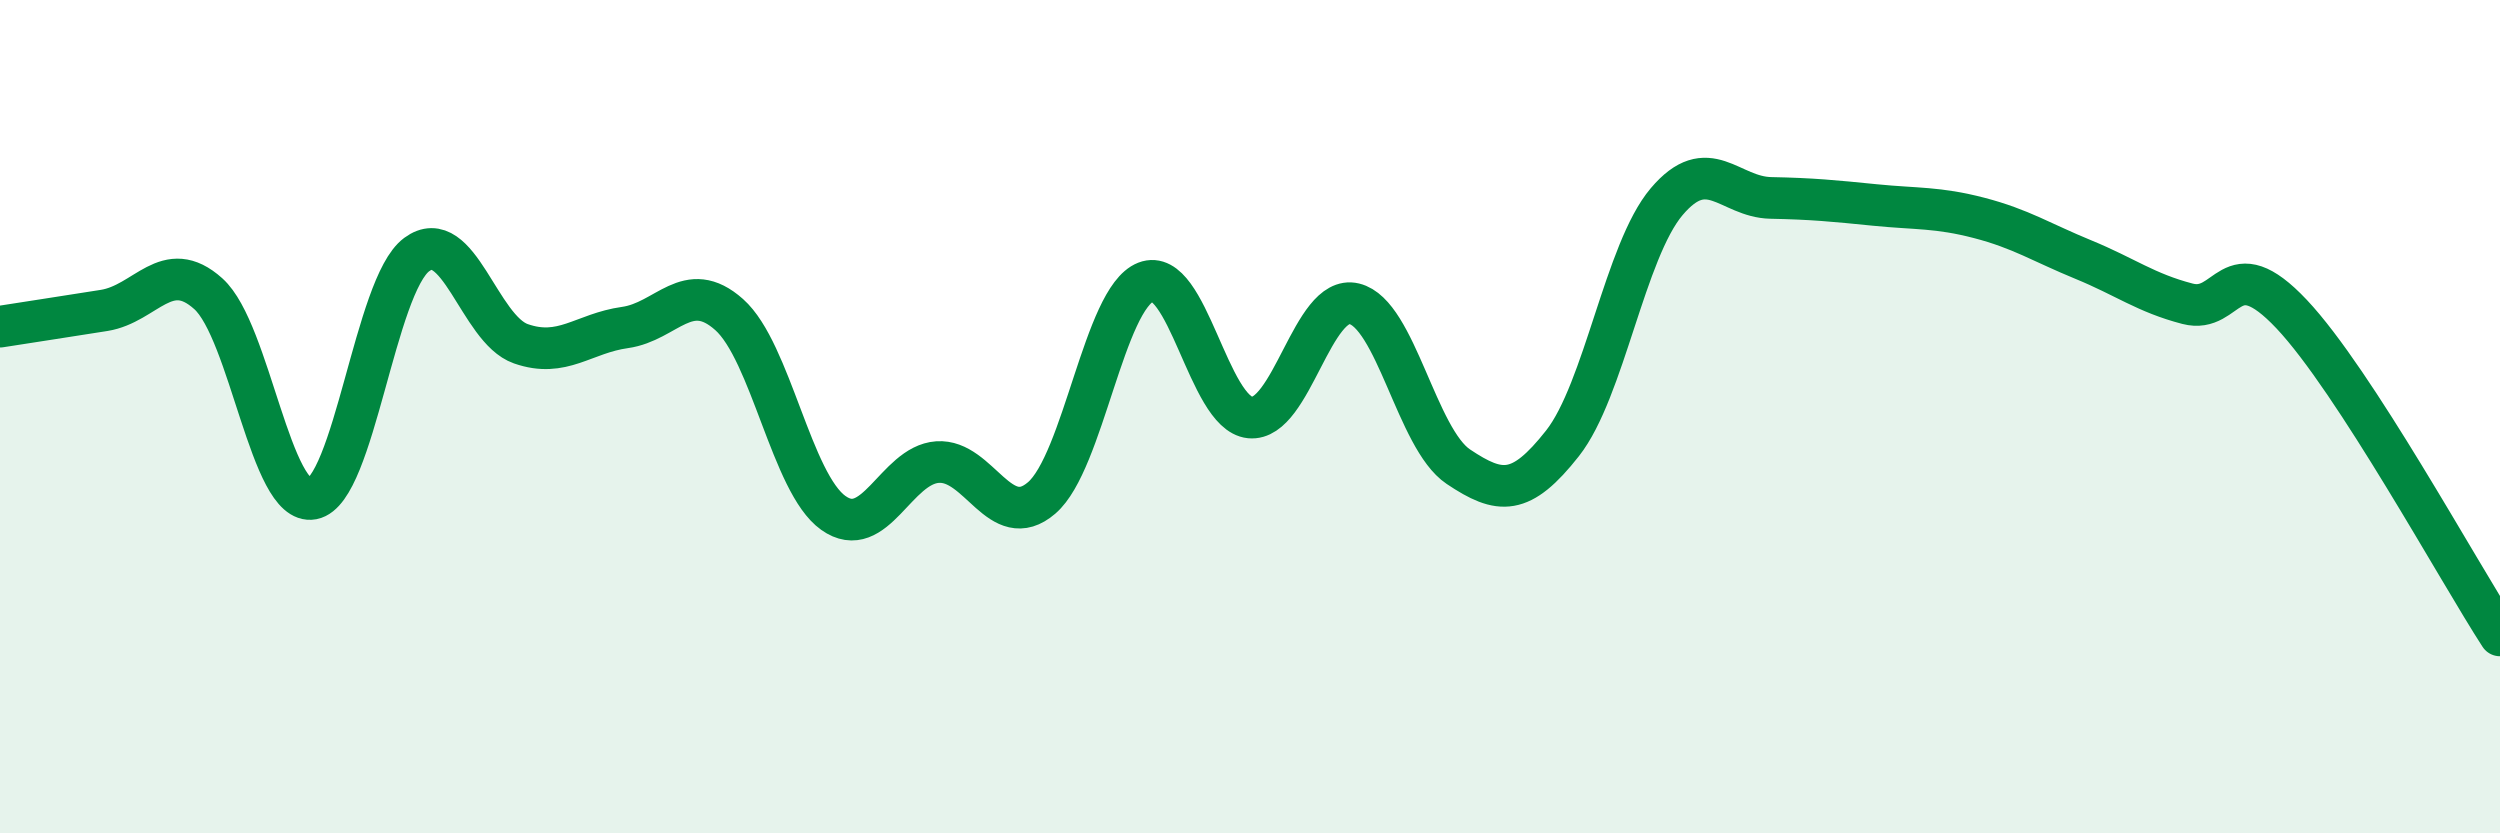
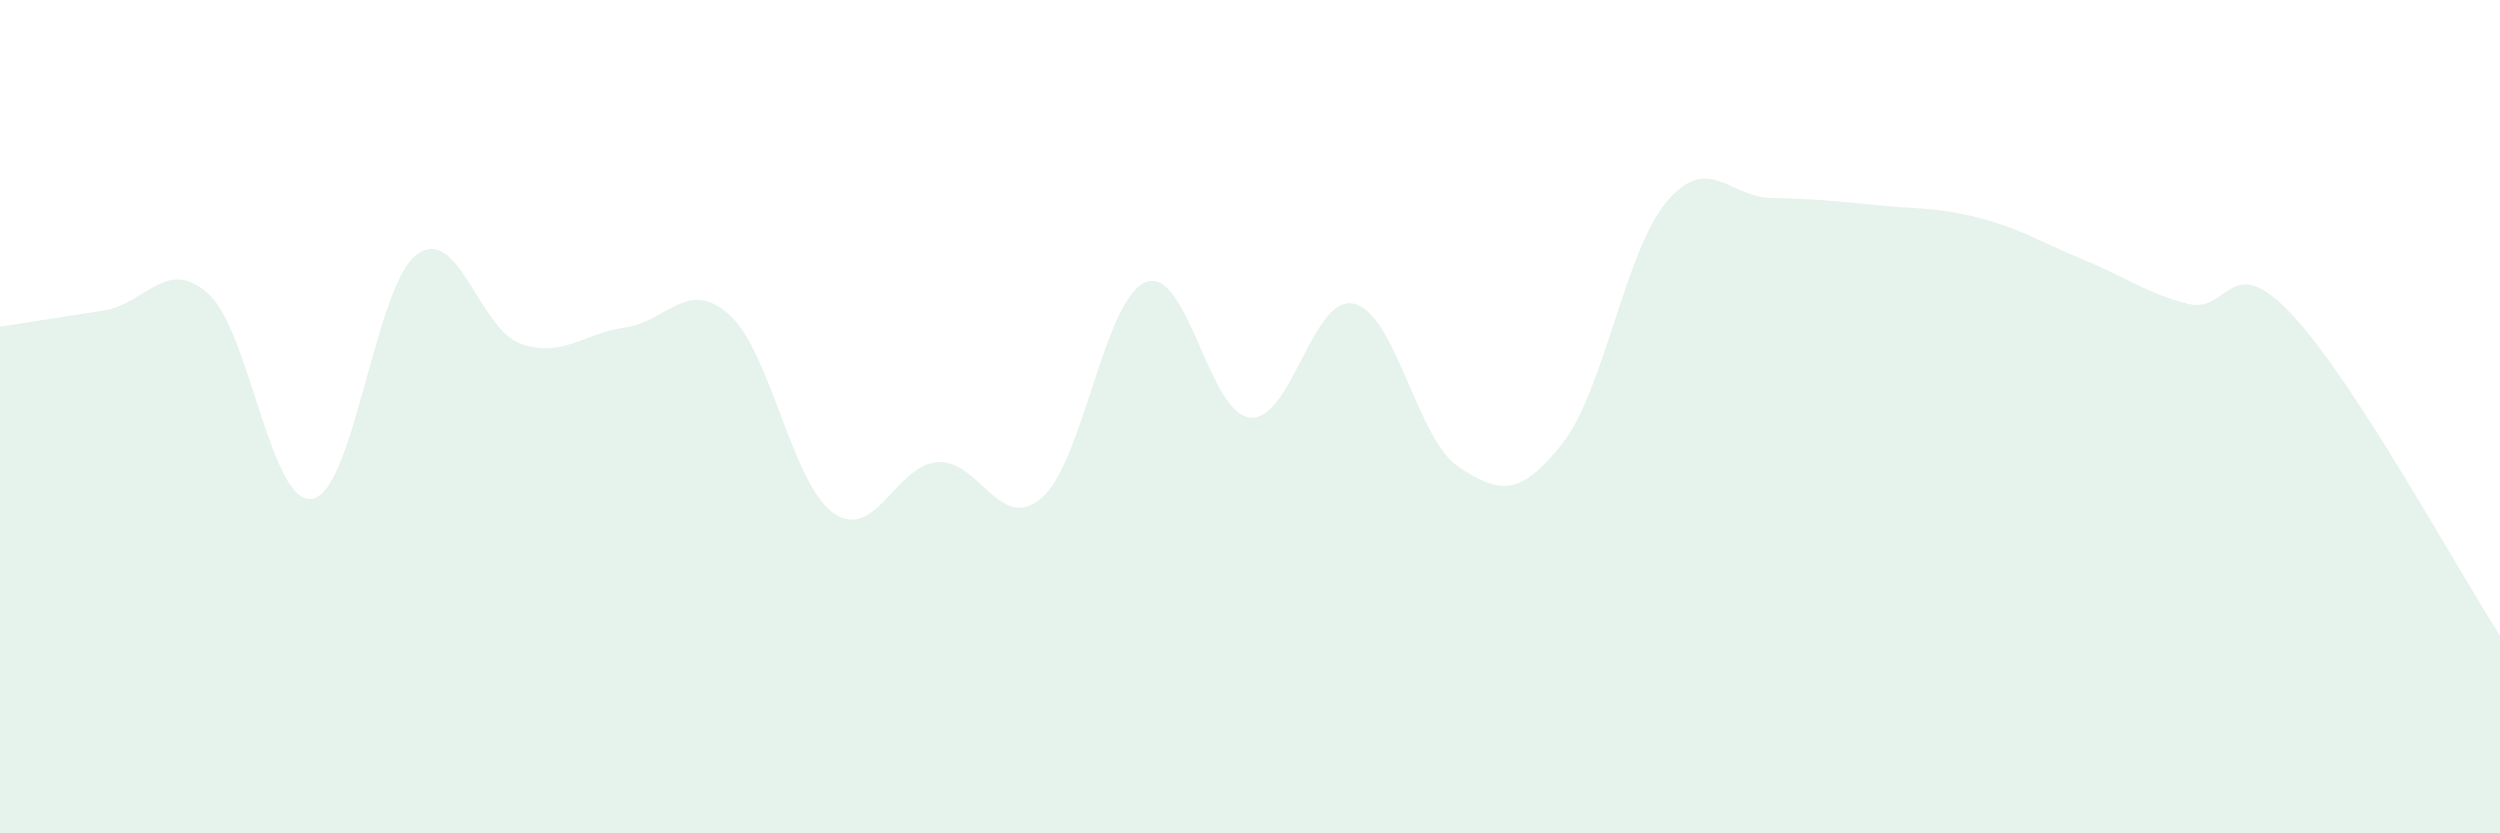
<svg xmlns="http://www.w3.org/2000/svg" width="60" height="20" viewBox="0 0 60 20">
  <path d="M 0,7.84 C 0.5,7.76 1.5,7.61 2.5,7.45 C 3.5,7.29 4,6.15 5,7.05 C 6,7.95 6.5,12.16 7.5,11.97 C 8.5,11.78 9,6.85 10,6.11 C 11,5.37 11.5,7.9 12.5,8.25 C 13.5,8.6 14,8 15,7.86 C 16,7.72 16.5,6.66 17.5,7.55 C 18.5,8.44 19,11.6 20,12.31 C 21,13.02 21.5,11.16 22.5,11.09 C 23.5,11.02 24,12.81 25,11.95 C 26,11.09 26.5,7.16 27.5,6.77 C 28.5,6.38 29,9.92 30,10.02 C 31,10.12 31.5,7.05 32.5,7.29 C 33.5,7.53 34,10.53 35,11.2 C 36,11.87 36.5,11.91 37.5,10.64 C 38.5,9.37 39,6.02 40,4.84 C 41,3.66 41.5,4.73 42.5,4.75 C 43.5,4.77 44,4.82 45,4.92 C 46,5.02 46.5,4.97 47.5,5.23 C 48.5,5.49 49,5.82 50,6.23 C 51,6.64 51.5,7.03 52.5,7.29 C 53.5,7.55 53.5,5.95 55,7.54 C 56.5,9.13 59,13.71 60,15.25L60 20L0 20Z" fill="#008740" opacity="0.1" stroke-linecap="round" stroke-linejoin="round" />
-   <path d="M 0,7.84 C 0.5,7.76 1.5,7.61 2.5,7.45 C 3.5,7.29 4,6.15 5,7.05 C 6,7.95 6.5,12.16 7.5,11.97 C 8.5,11.78 9,6.85 10,6.11 C 11,5.37 11.5,7.9 12.5,8.25 C 13.5,8.6 14,8 15,7.86 C 16,7.72 16.5,6.66 17.5,7.55 C 18.5,8.44 19,11.6 20,12.31 C 21,13.02 21.5,11.16 22.5,11.09 C 23.5,11.02 24,12.81 25,11.95 C 26,11.09 26.5,7.16 27.5,6.77 C 28.5,6.38 29,9.92 30,10.02 C 31,10.12 31.5,7.05 32.5,7.29 C 33.5,7.53 34,10.53 35,11.2 C 36,11.87 36.5,11.91 37.5,10.64 C 38.5,9.37 39,6.02 40,4.84 C 41,3.66 41.5,4.73 42.5,4.75 C 43.5,4.77 44,4.82 45,4.92 C 46,5.02 46.5,4.97 47.5,5.23 C 48.5,5.49 49,5.82 50,6.23 C 51,6.64 51.5,7.03 52.5,7.29 C 53.5,7.55 53.5,5.95 55,7.54 C 56.5,9.13 59,13.71 60,15.25" stroke="#008740" stroke-width="1" fill="none" stroke-linecap="round" stroke-linejoin="round" />
</svg>